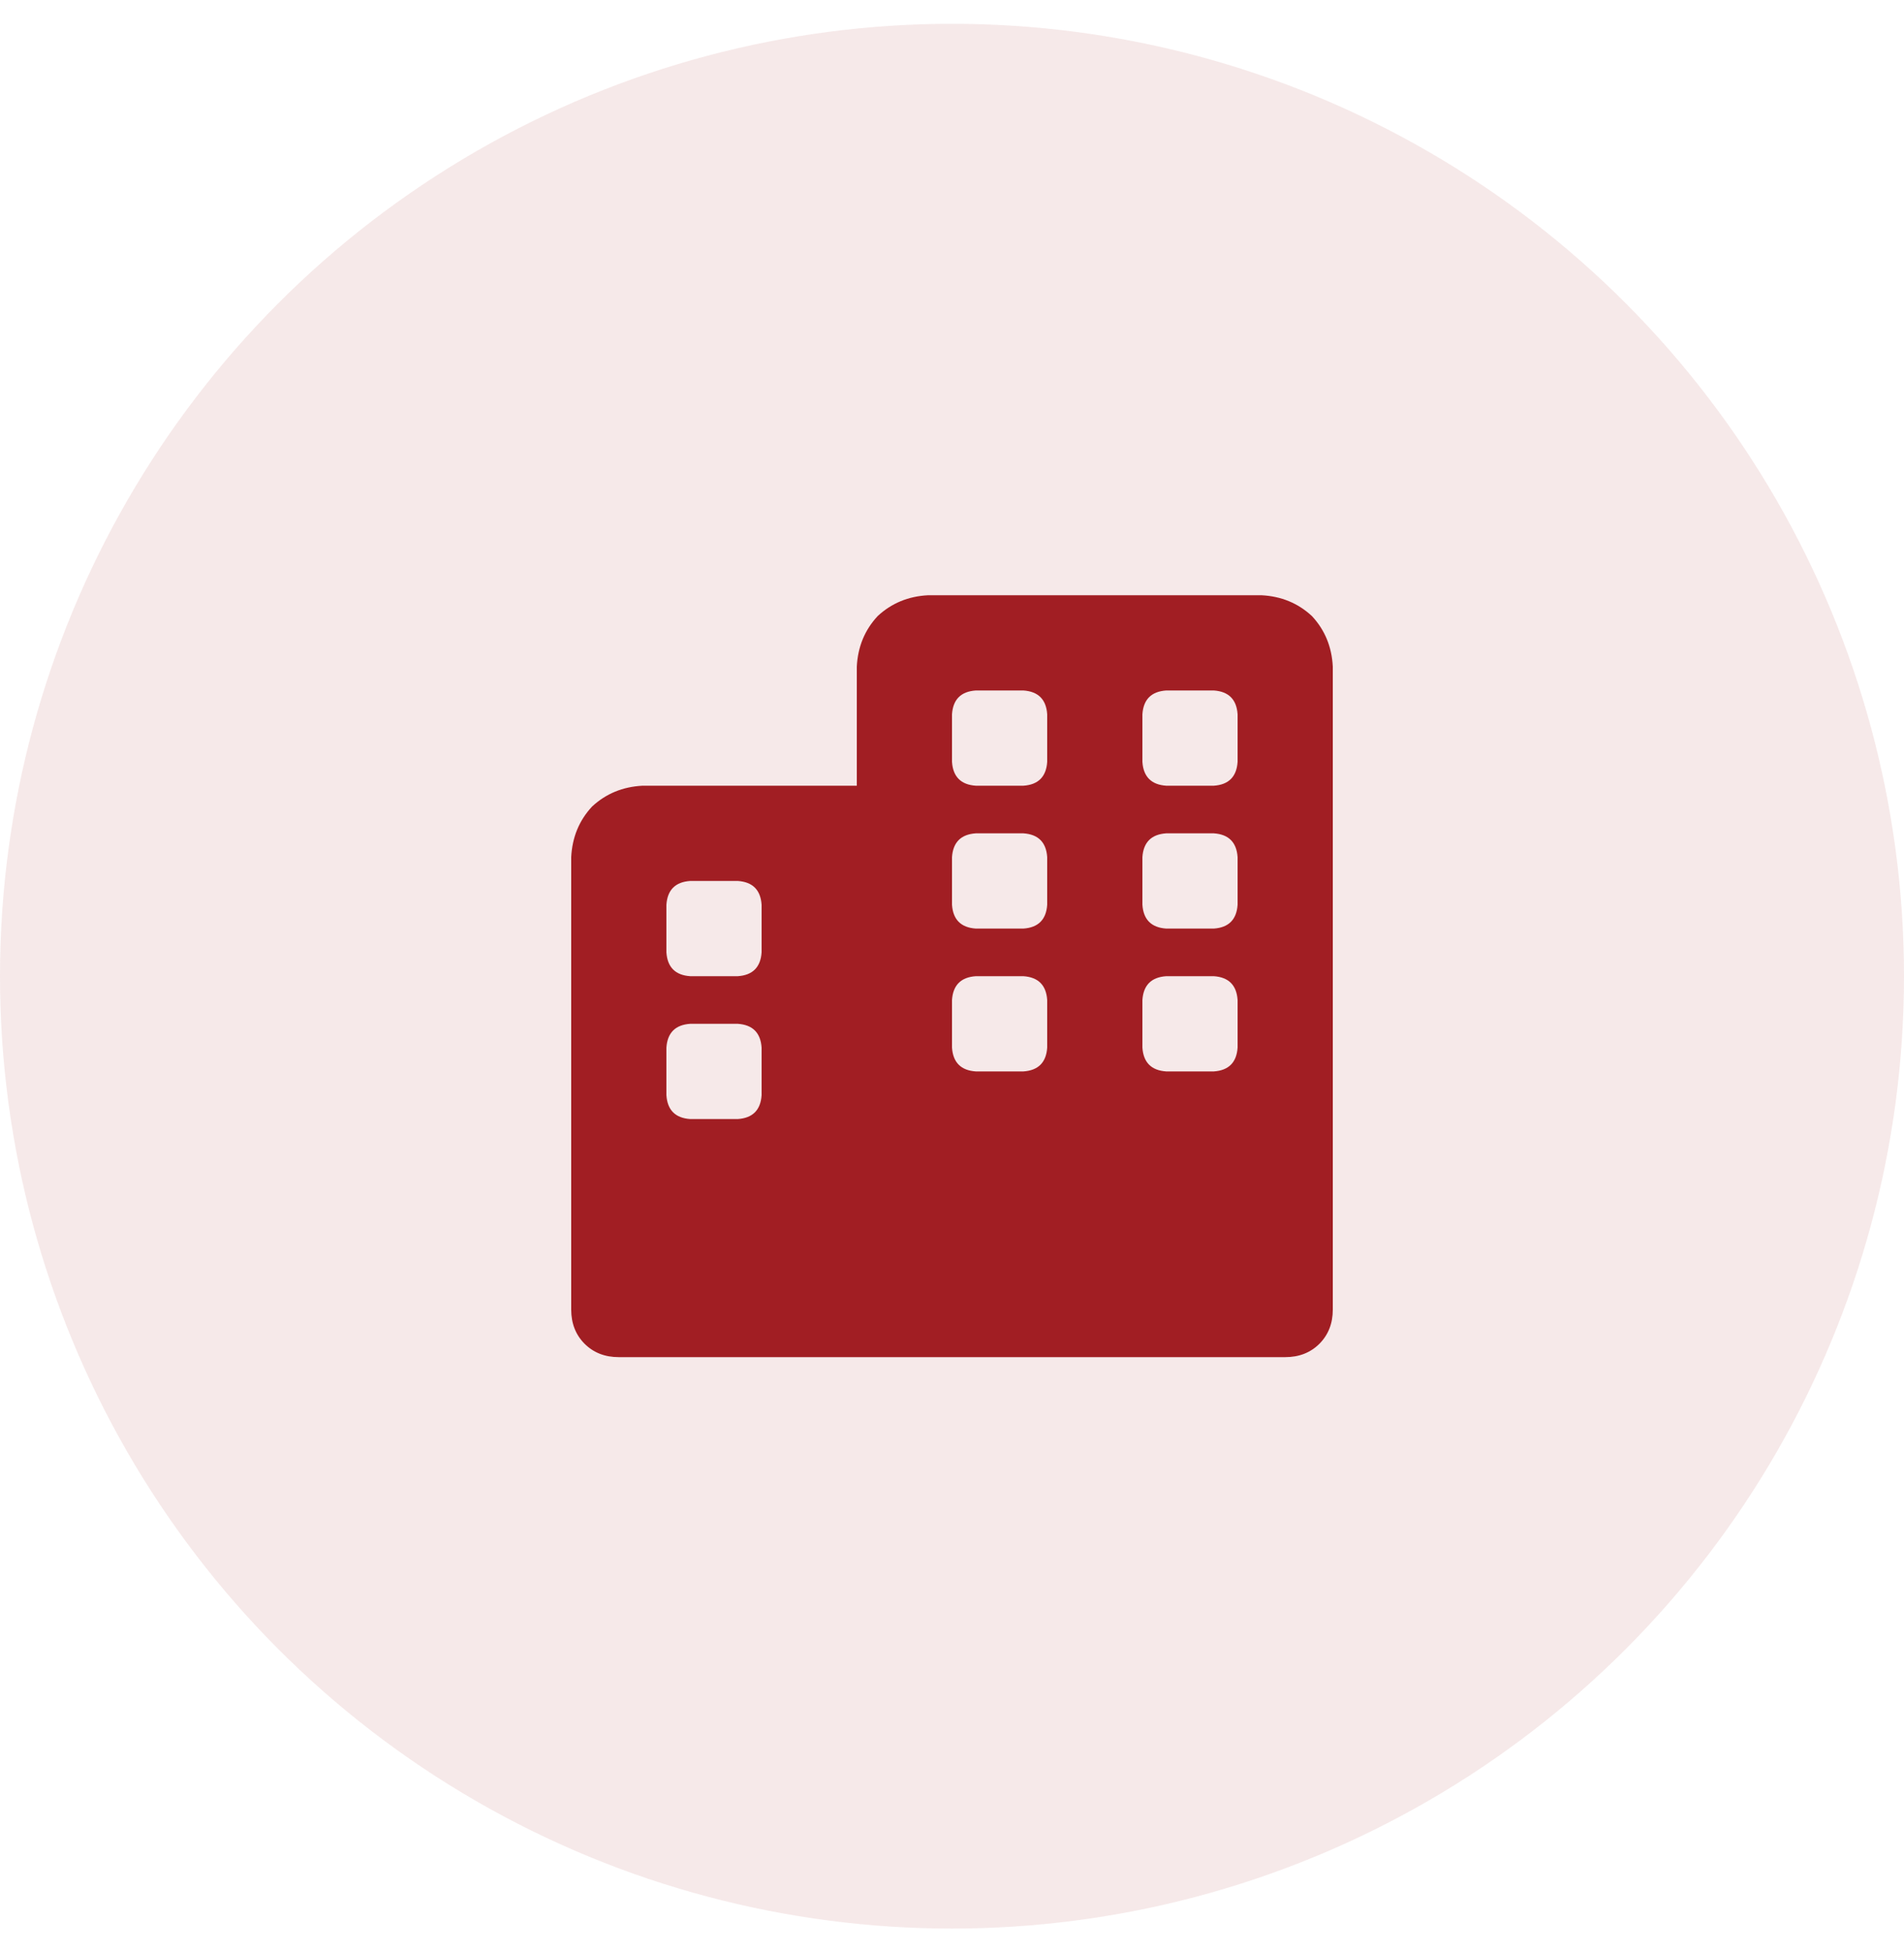
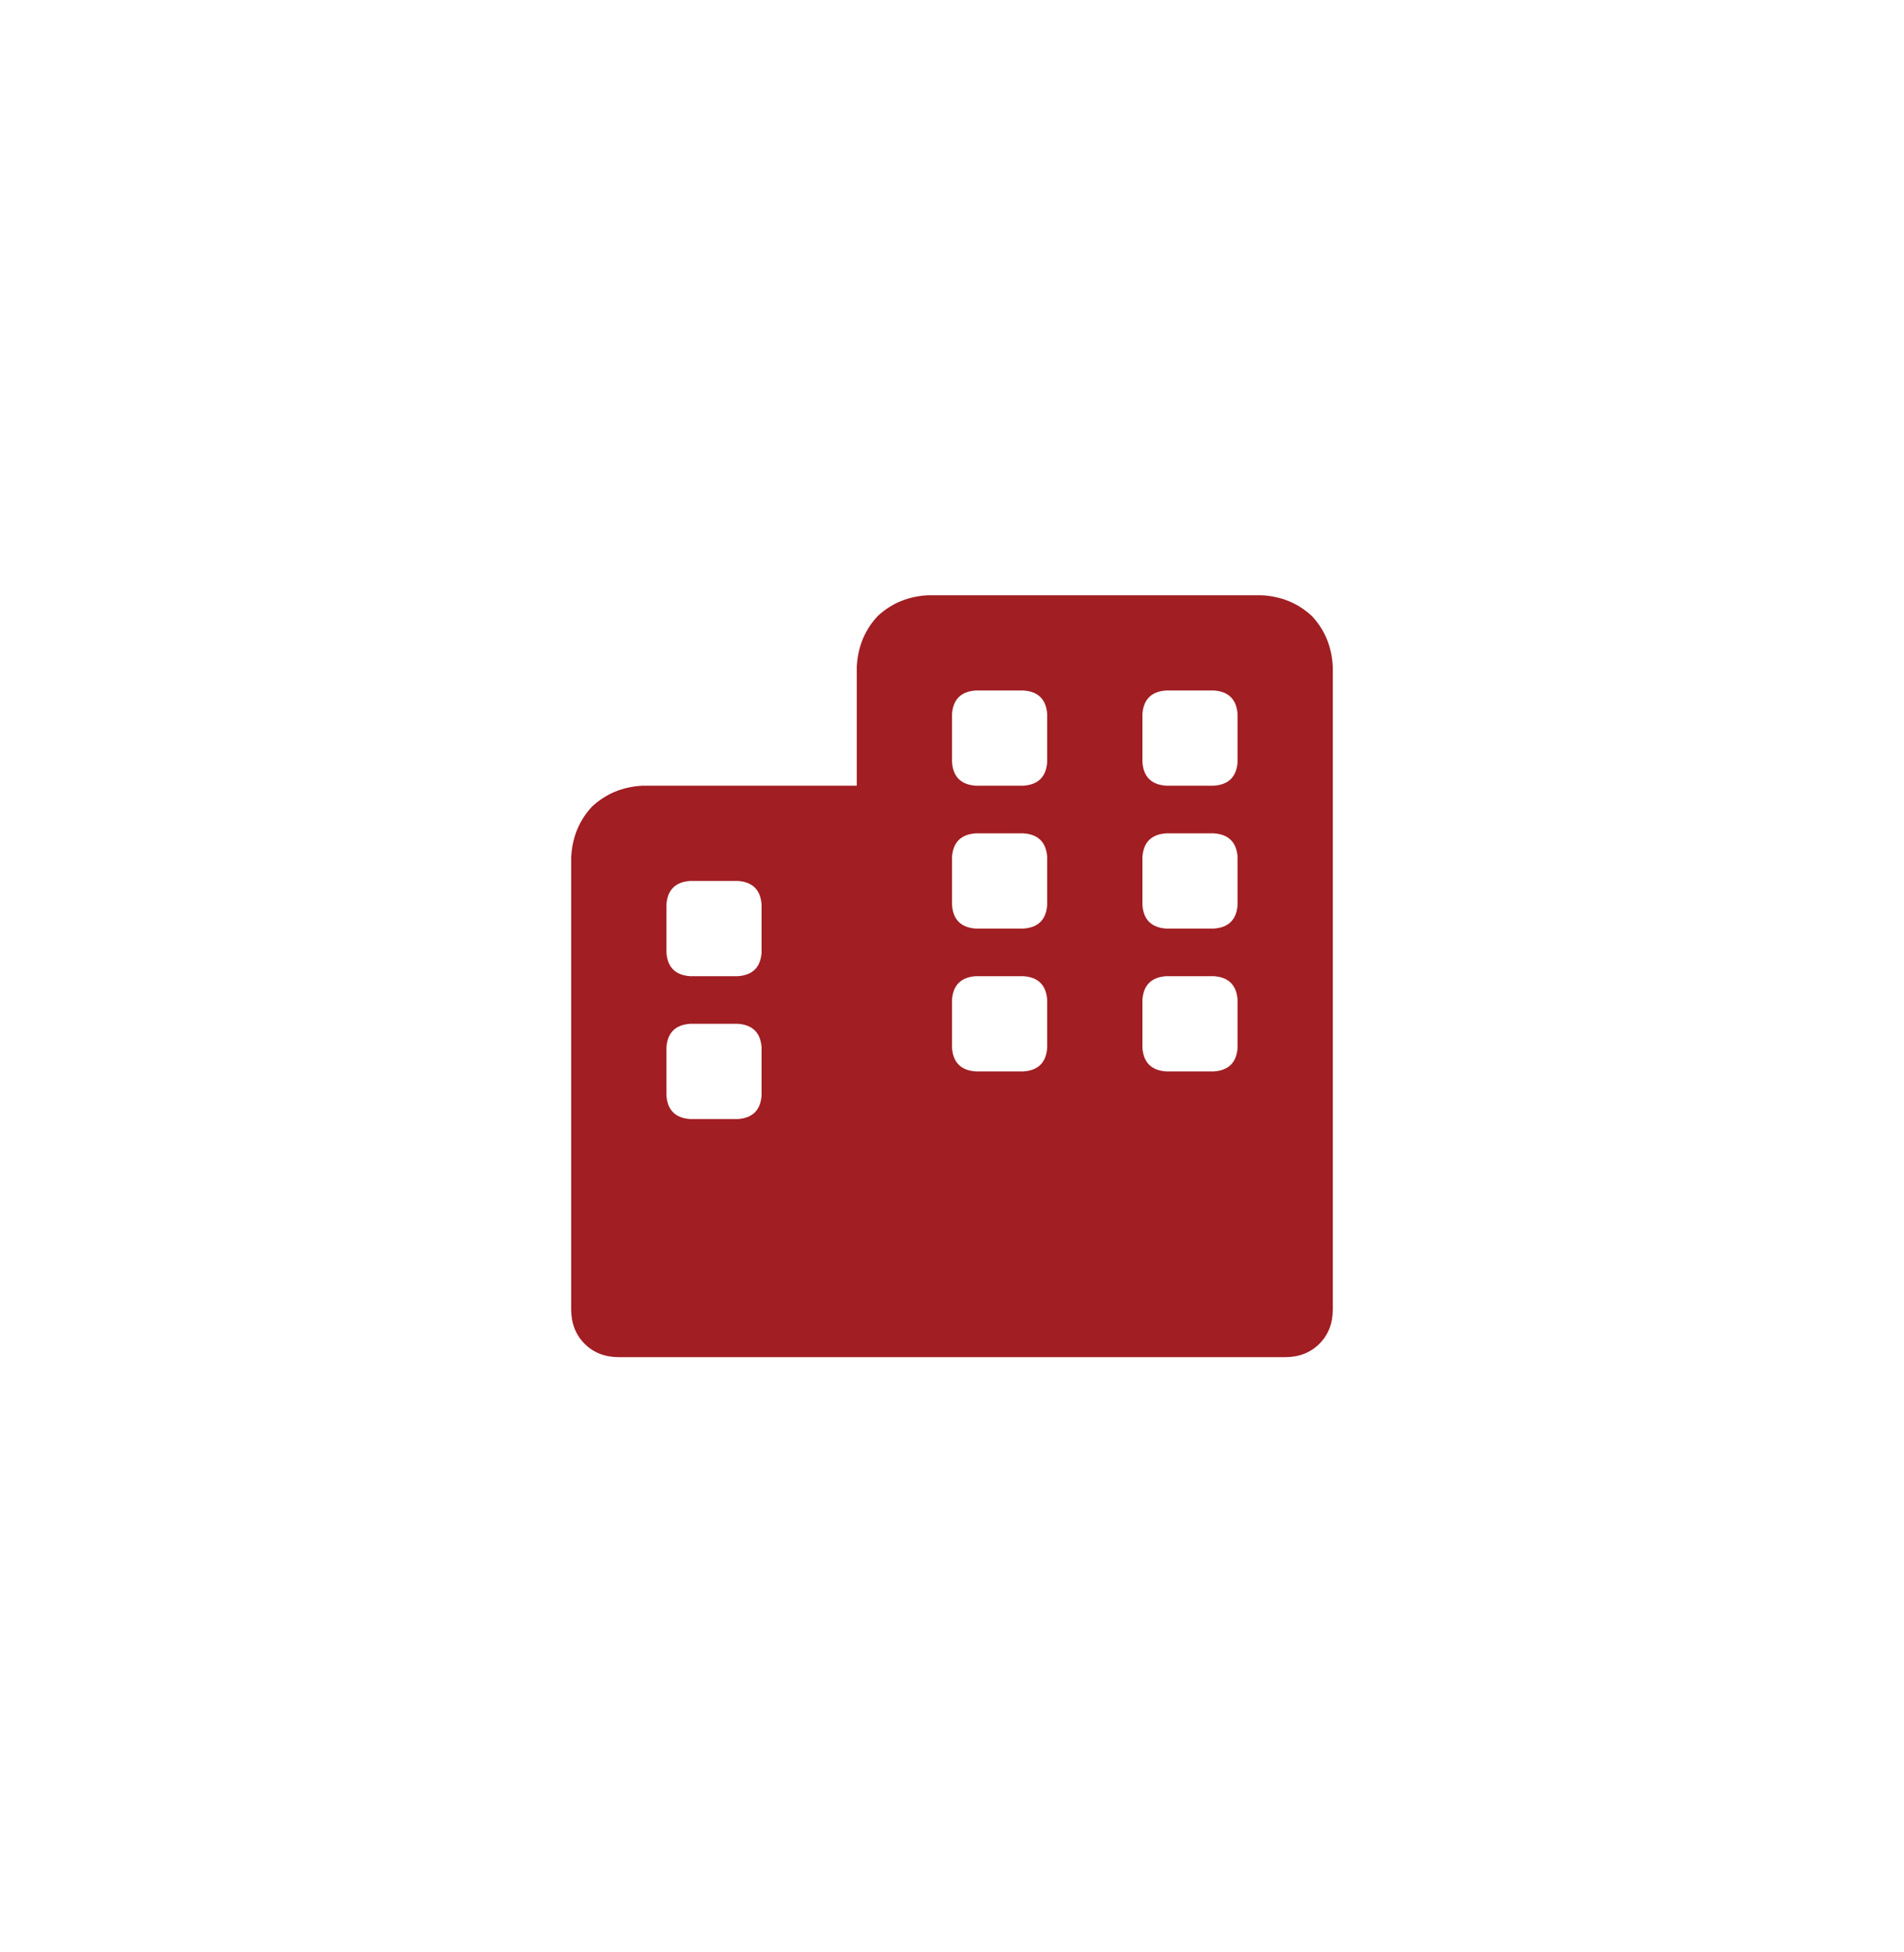
<svg xmlns="http://www.w3.org/2000/svg" width="40" height="41" viewBox="0 0 40 41" fill="none">
-   <circle opacity="0.1" cx="20" cy="20.5" r="20" fill="#A11E23" />
  <path d="M26.5 12.5H19.5C19.083 12.521 18.729 12.667 18.438 12.938C18.167 13.229 18.021 13.583 18 14V16.5H13.5C13.083 16.521 12.729 16.667 12.438 16.938C12.167 17.229 12.021 17.583 12 18V27.5C12 27.792 12.094 28.031 12.281 28.219C12.469 28.406 12.708 28.5 13 28.5H27C27.292 28.5 27.531 28.406 27.719 28.219C27.906 28.031 28 27.792 28 27.5V14C27.979 13.583 27.833 13.229 27.562 12.938C27.271 12.667 26.917 12.521 26.5 12.5ZM16 23C15.979 23.312 15.812 23.479 15.5 23.5H14.5C14.188 23.479 14.021 23.312 14 23V22C14.021 21.688 14.188 21.521 14.5 21.5H15.5C15.812 21.521 15.979 21.688 16 22V23ZM16 20C15.979 20.312 15.812 20.479 15.5 20.5H14.5C14.188 20.479 14.021 20.312 14 20V19C14.021 18.688 14.188 18.521 14.5 18.5H15.5C15.812 18.521 15.979 18.688 16 19V20ZM22 22C21.979 22.312 21.812 22.479 21.5 22.5H20.5C20.188 22.479 20.021 22.312 20 22V21C20.021 20.688 20.188 20.521 20.5 20.5H21.5C21.812 20.521 21.979 20.688 22 21V22ZM22 19C21.979 19.312 21.812 19.479 21.5 19.5H20.5C20.188 19.479 20.021 19.312 20 19V18C20.021 17.688 20.188 17.521 20.5 17.5H21.5C21.812 17.521 21.979 17.688 22 18V19ZM22 16C21.979 16.312 21.812 16.479 21.5 16.5H20.5C20.188 16.479 20.021 16.312 20 16V15C20.021 14.688 20.188 14.521 20.5 14.5H21.5C21.812 14.521 21.979 14.688 22 15V16ZM26 22C25.979 22.312 25.812 22.479 25.5 22.5H24.5C24.188 22.479 24.021 22.312 24 22V21C24.021 20.688 24.188 20.521 24.5 20.5H25.5C25.812 20.521 25.979 20.688 26 21V22ZM26 19C25.979 19.312 25.812 19.479 25.5 19.5H24.5C24.188 19.479 24.021 19.312 24 19V18C24.021 17.688 24.188 17.521 24.5 17.5H25.5C25.812 17.521 25.979 17.688 26 18V19ZM26 16C25.979 16.312 25.812 16.479 25.5 16.5H24.5C24.188 16.479 24.021 16.312 24 16V15C24.021 14.688 24.188 14.521 24.5 14.5H25.5C25.812 14.521 25.979 14.688 26 15V16Z" fill="#A11E23" />
</svg>